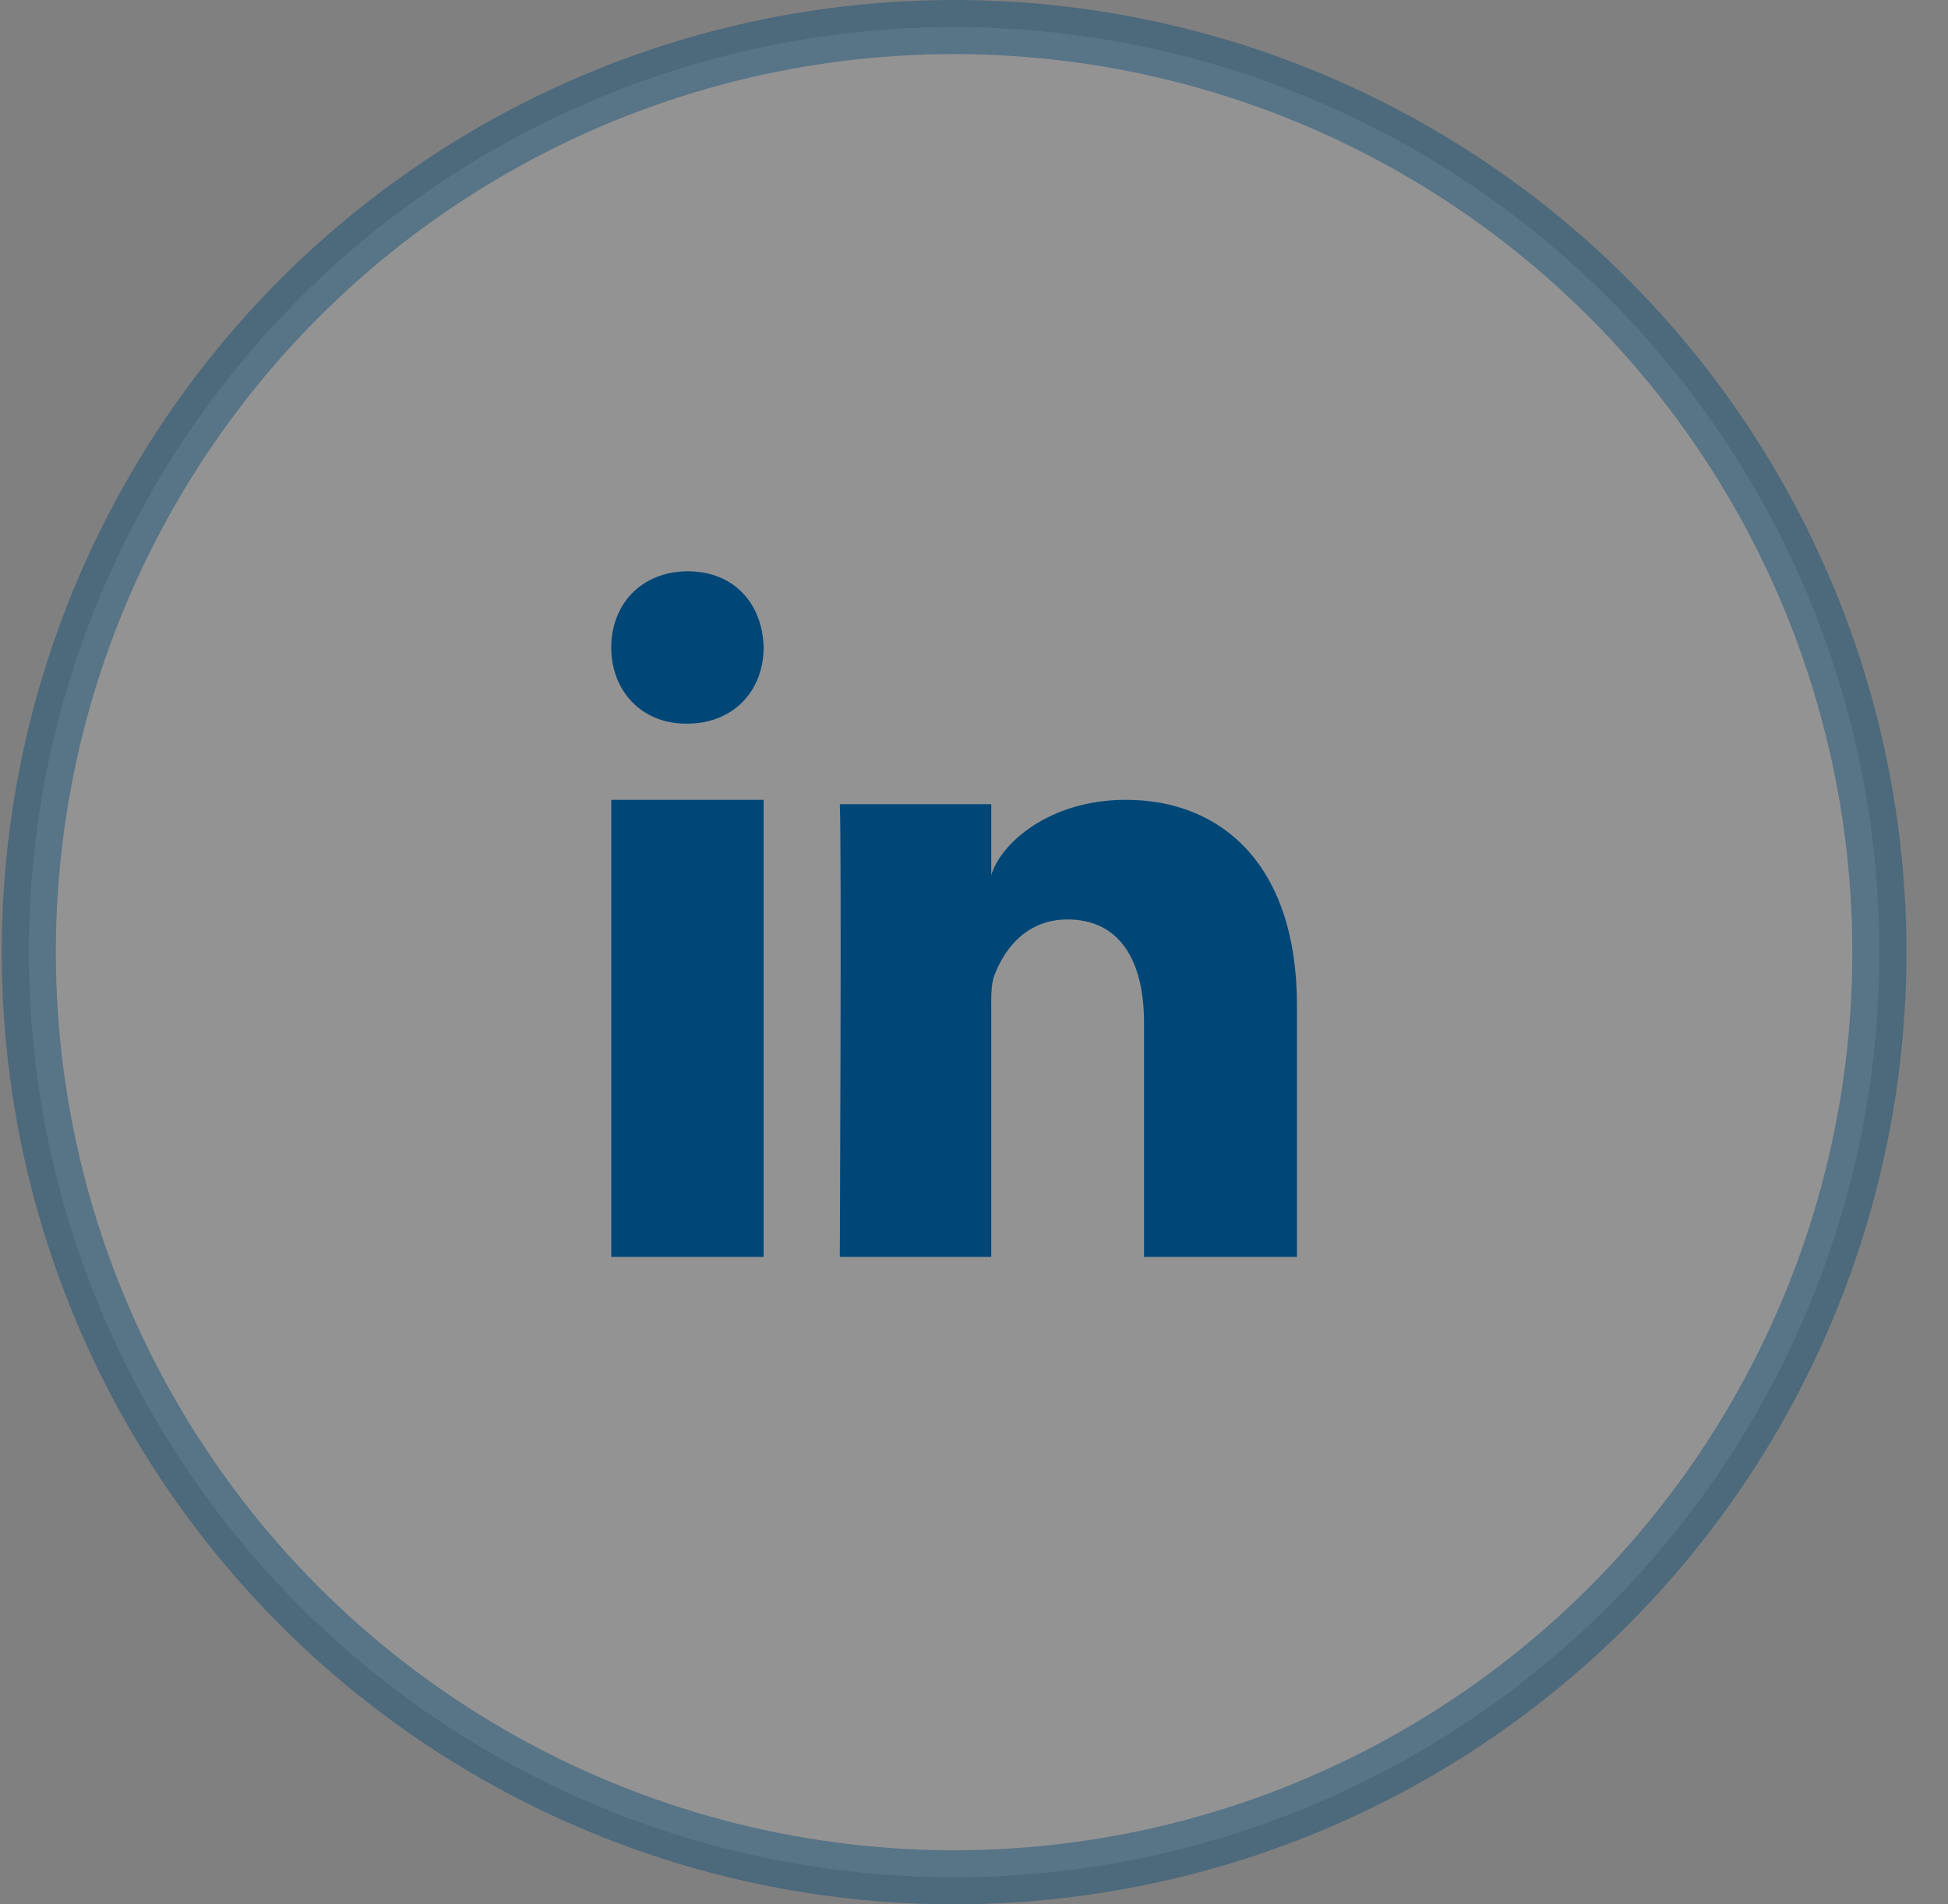
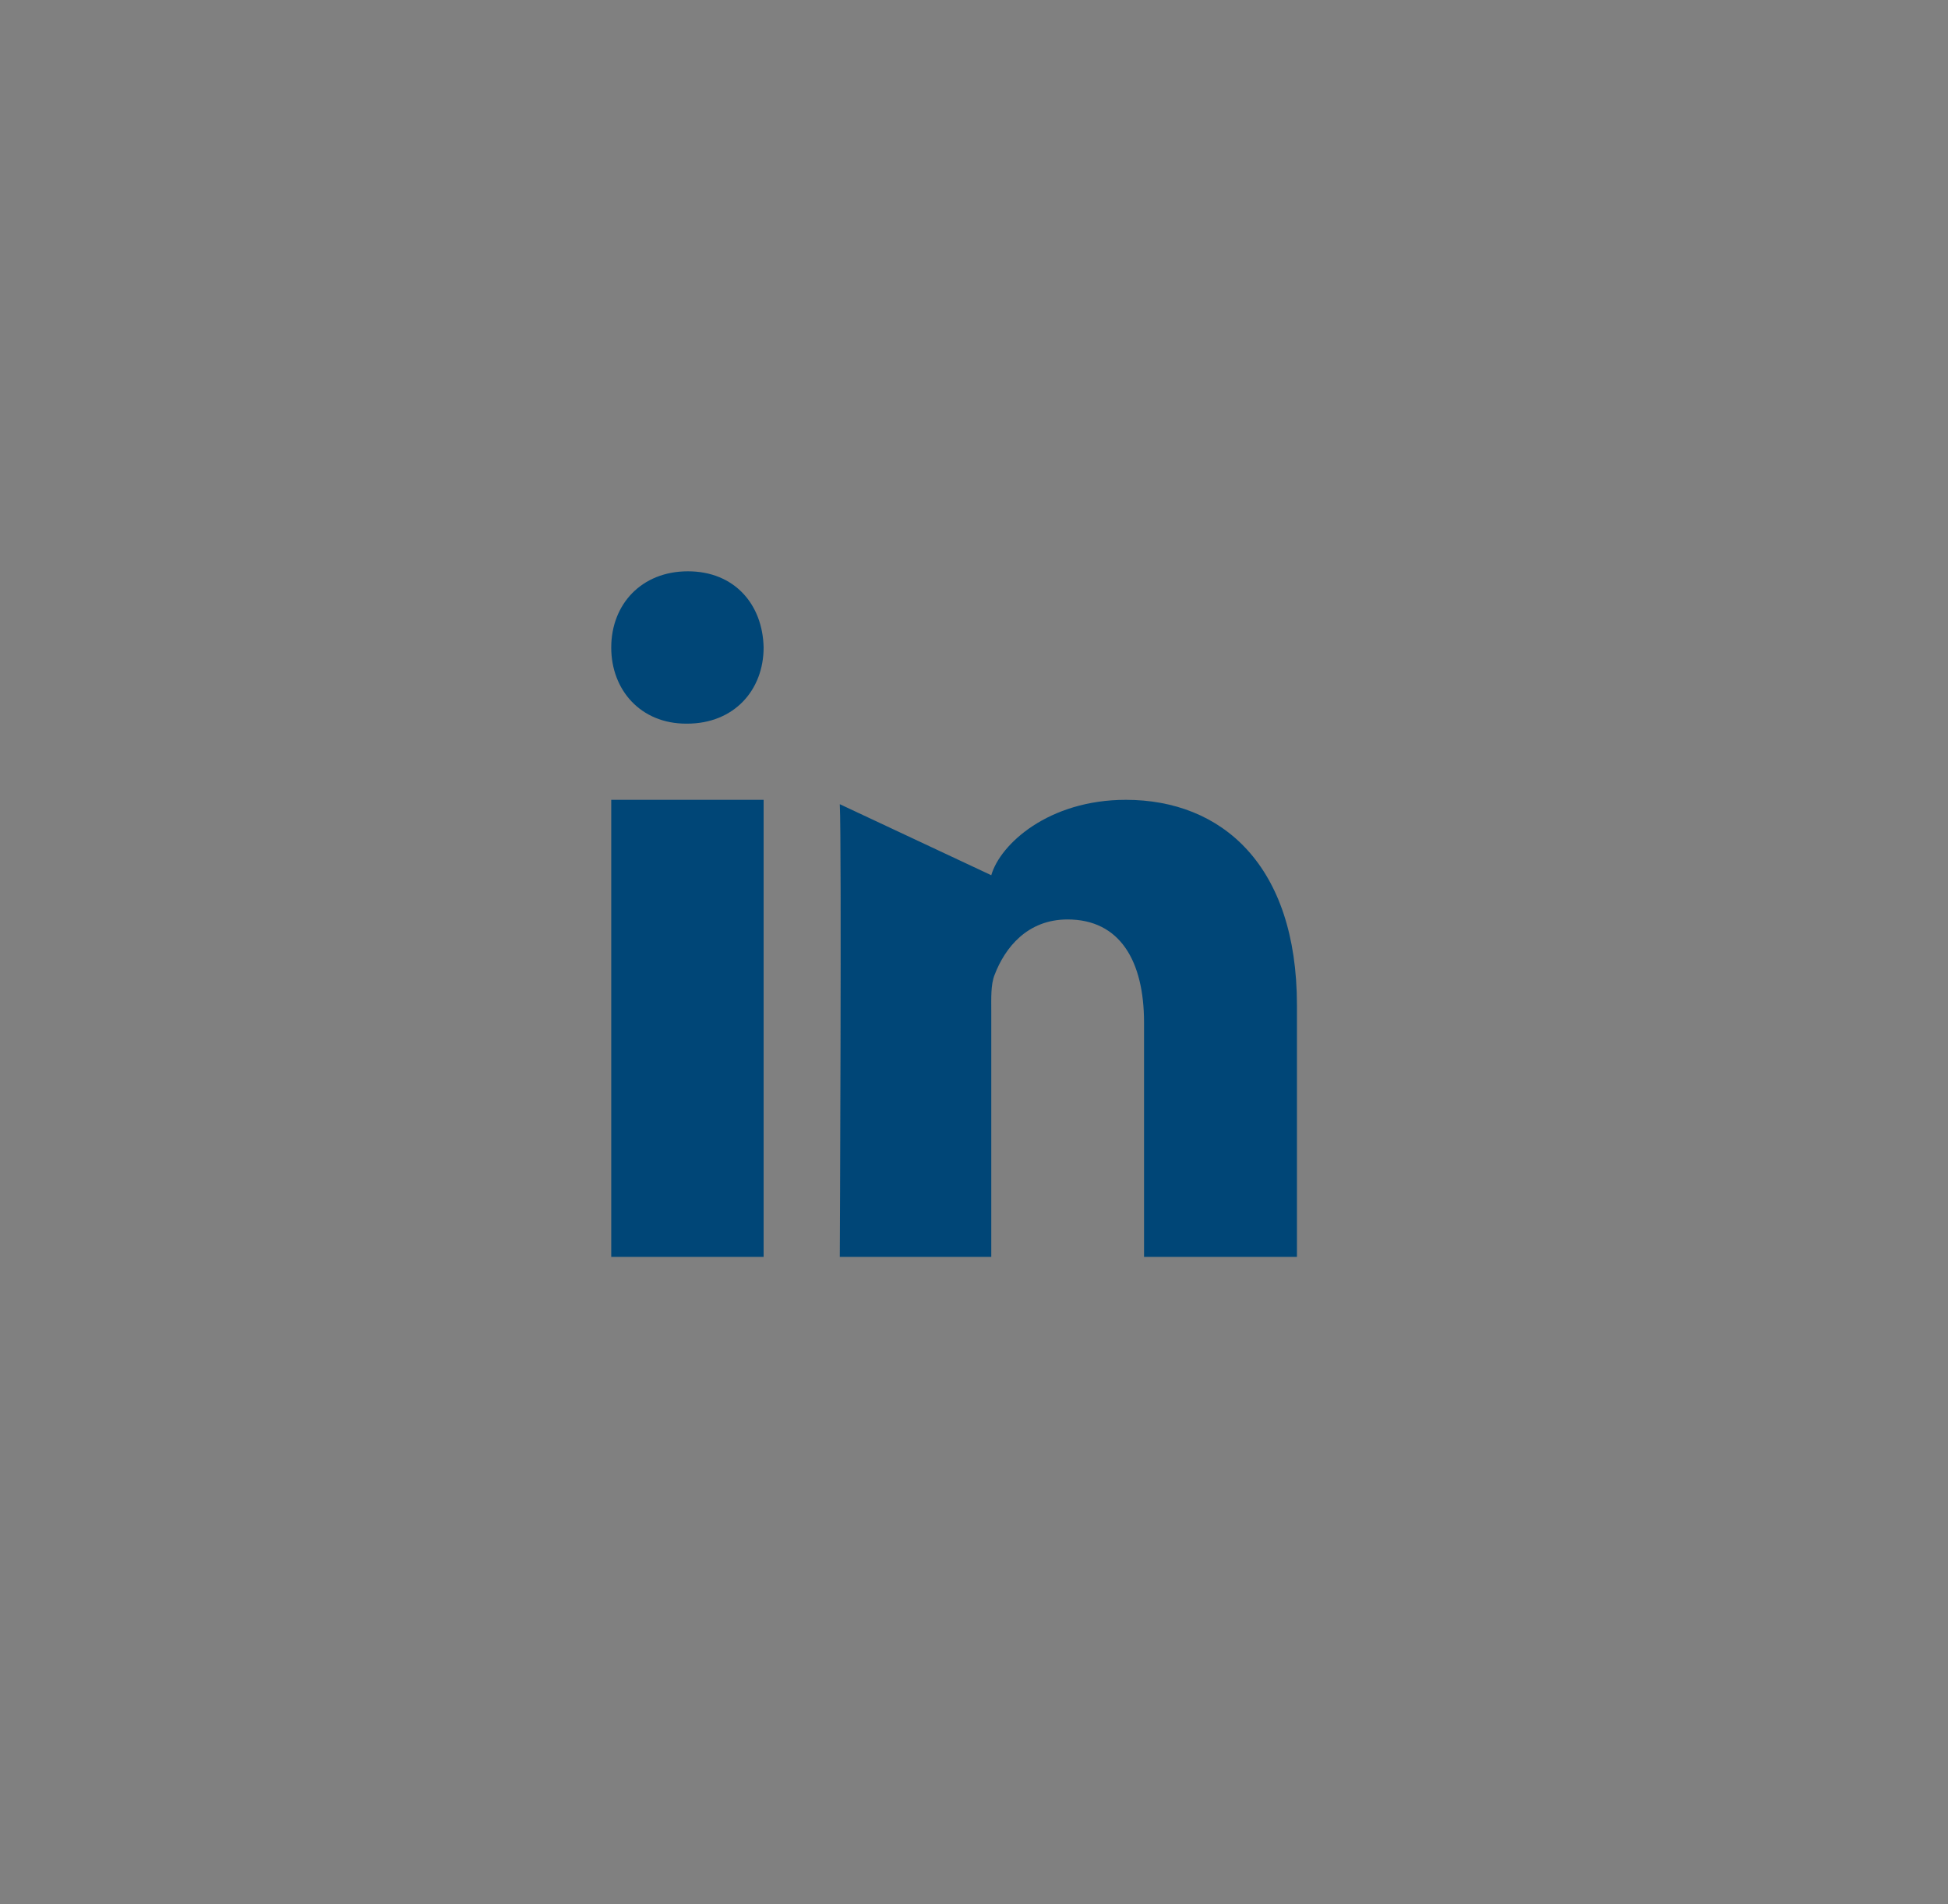
<svg xmlns="http://www.w3.org/2000/svg" width="45px" height="44px" viewBox="0 0 45 44" version="1.1">
  <rect x="0" y="0" width="45" height="44" fill="#808080" stroke="none" />
  <title>linkedin</title>
  <g id="Homepage" stroke="none" stroke-width="1" fill="none" fill-rule="evenodd">
    <g id="Universal" transform="translate(-448, -902)">
      <g id="Social-Media-Icons" transform="translate(394, 902)">
        <g id="linkedin" transform="translate(54.04, 0)">
          <rect id="Rectangle" x="2.64" y="2.64" width="38.72" height="38.72" />
-           <circle id="Oval" stroke-opacity="0.4" stroke="#004677" stroke-width="1.25" fill-opacity="0.15" fill="#FFFFFF" cx="22" cy="22" r="21.375" />
-           <path d="M14.08,18.48 L17.6,18.48 L17.6,29.04 L14.08,29.04 L14.08,18.48 Z M15.831,16.72 L15.81,16.72 C14.761,16.72 14.08,15.944 14.08,14.962 C14.08,13.96 14.781,13.2 15.851,13.2 C16.921,13.2 17.579,13.958 17.6,14.96 C17.6,15.942 16.921,16.72 15.831,16.72 L15.831,16.72 Z M29.92,29.04 L26.388,29.04 L26.388,23.627 C26.388,22.21 25.836,21.244 24.621,21.244 C23.692,21.244 23.175,21.896 22.935,22.526 C22.845,22.751 22.859,23.065 22.859,23.38 L22.859,29.04 L19.36,29.04 C19.36,29.04 19.405,19.452 19.36,18.581 L22.859,18.581 L22.859,20.222 C23.065,19.504 24.183,18.48 25.968,18.48 C28.181,18.48 29.92,19.985 29.92,23.224 L29.92,29.04 L29.92,29.04 Z" id="Shape" fill="#004677" />
+           <path d="M14.08,18.48 L17.6,18.48 L17.6,29.04 L14.08,29.04 L14.08,18.48 Z M15.831,16.72 L15.81,16.72 C14.761,16.72 14.08,15.944 14.08,14.962 C14.08,13.96 14.781,13.2 15.851,13.2 C16.921,13.2 17.579,13.958 17.6,14.96 C17.6,15.942 16.921,16.72 15.831,16.72 L15.831,16.72 Z M29.92,29.04 L26.388,29.04 L26.388,23.627 C26.388,22.21 25.836,21.244 24.621,21.244 C23.692,21.244 23.175,21.896 22.935,22.526 C22.845,22.751 22.859,23.065 22.859,23.38 L22.859,29.04 L19.36,29.04 C19.36,29.04 19.405,19.452 19.36,18.581 L22.859,20.222 C23.065,19.504 24.183,18.48 25.968,18.48 C28.181,18.48 29.92,19.985 29.92,23.224 L29.92,29.04 L29.92,29.04 Z" id="Shape" fill="#004677" />
        </g>
      </g>
    </g>
  </g>
</svg>